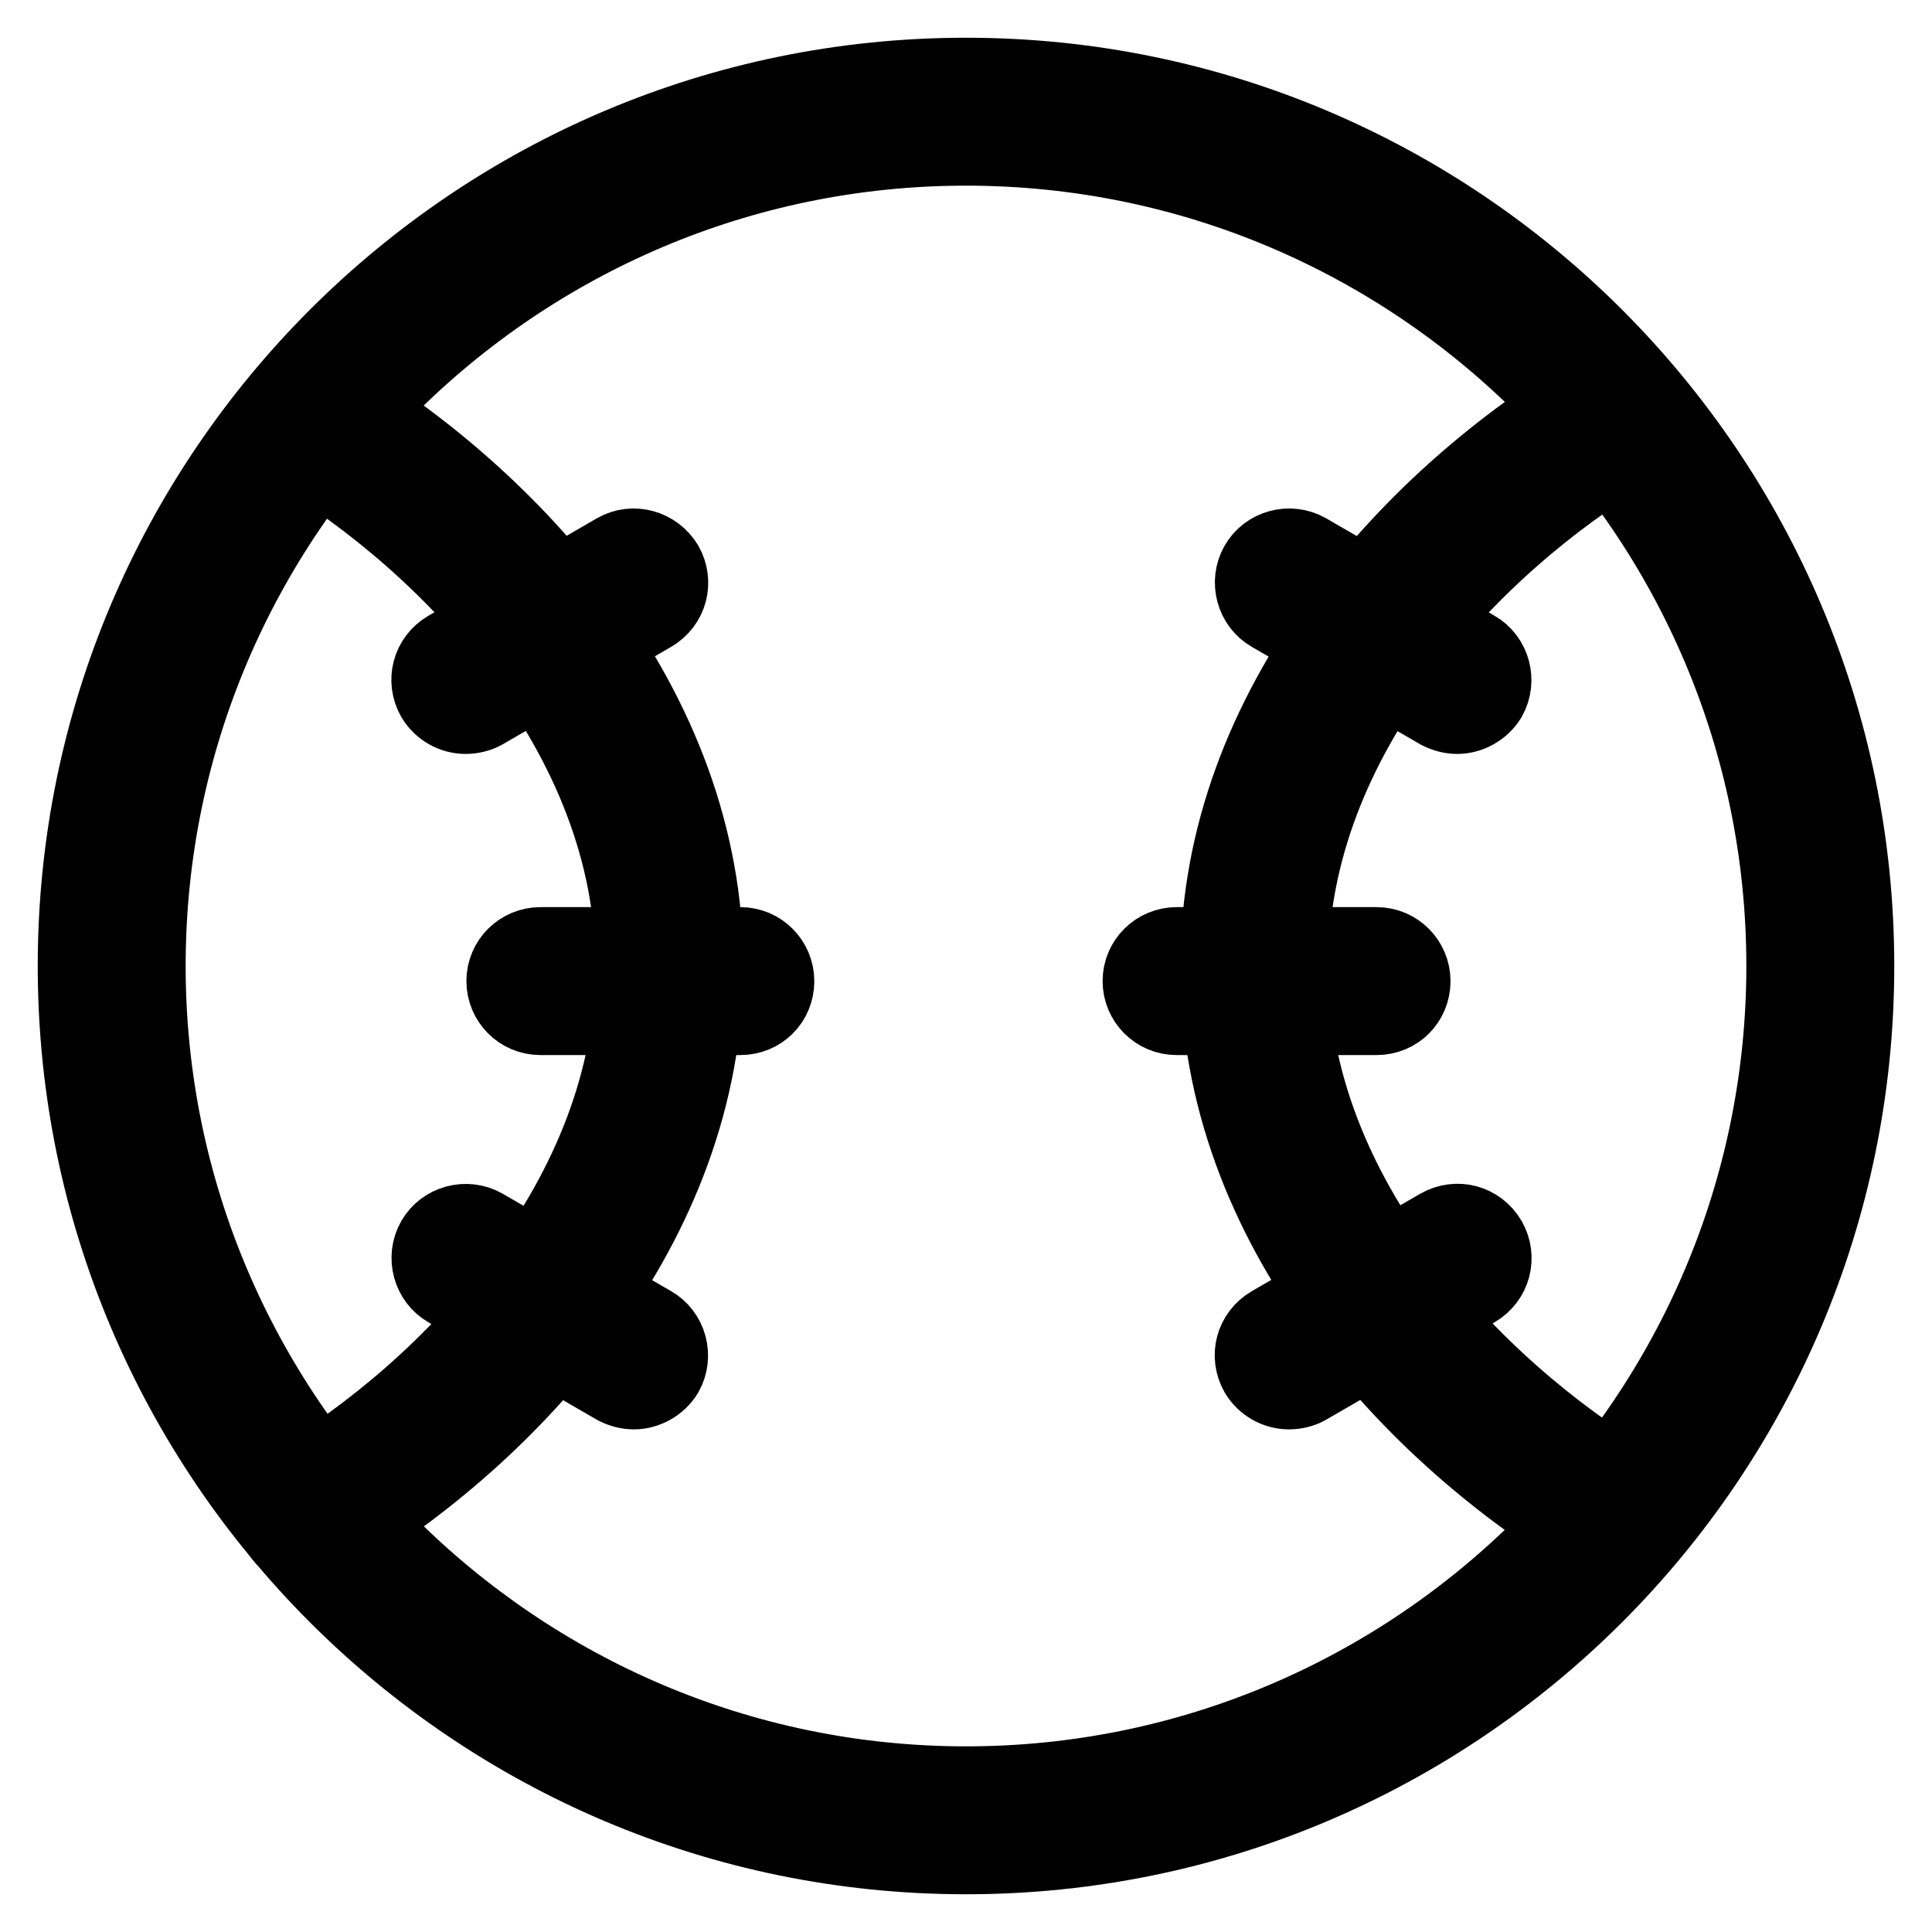
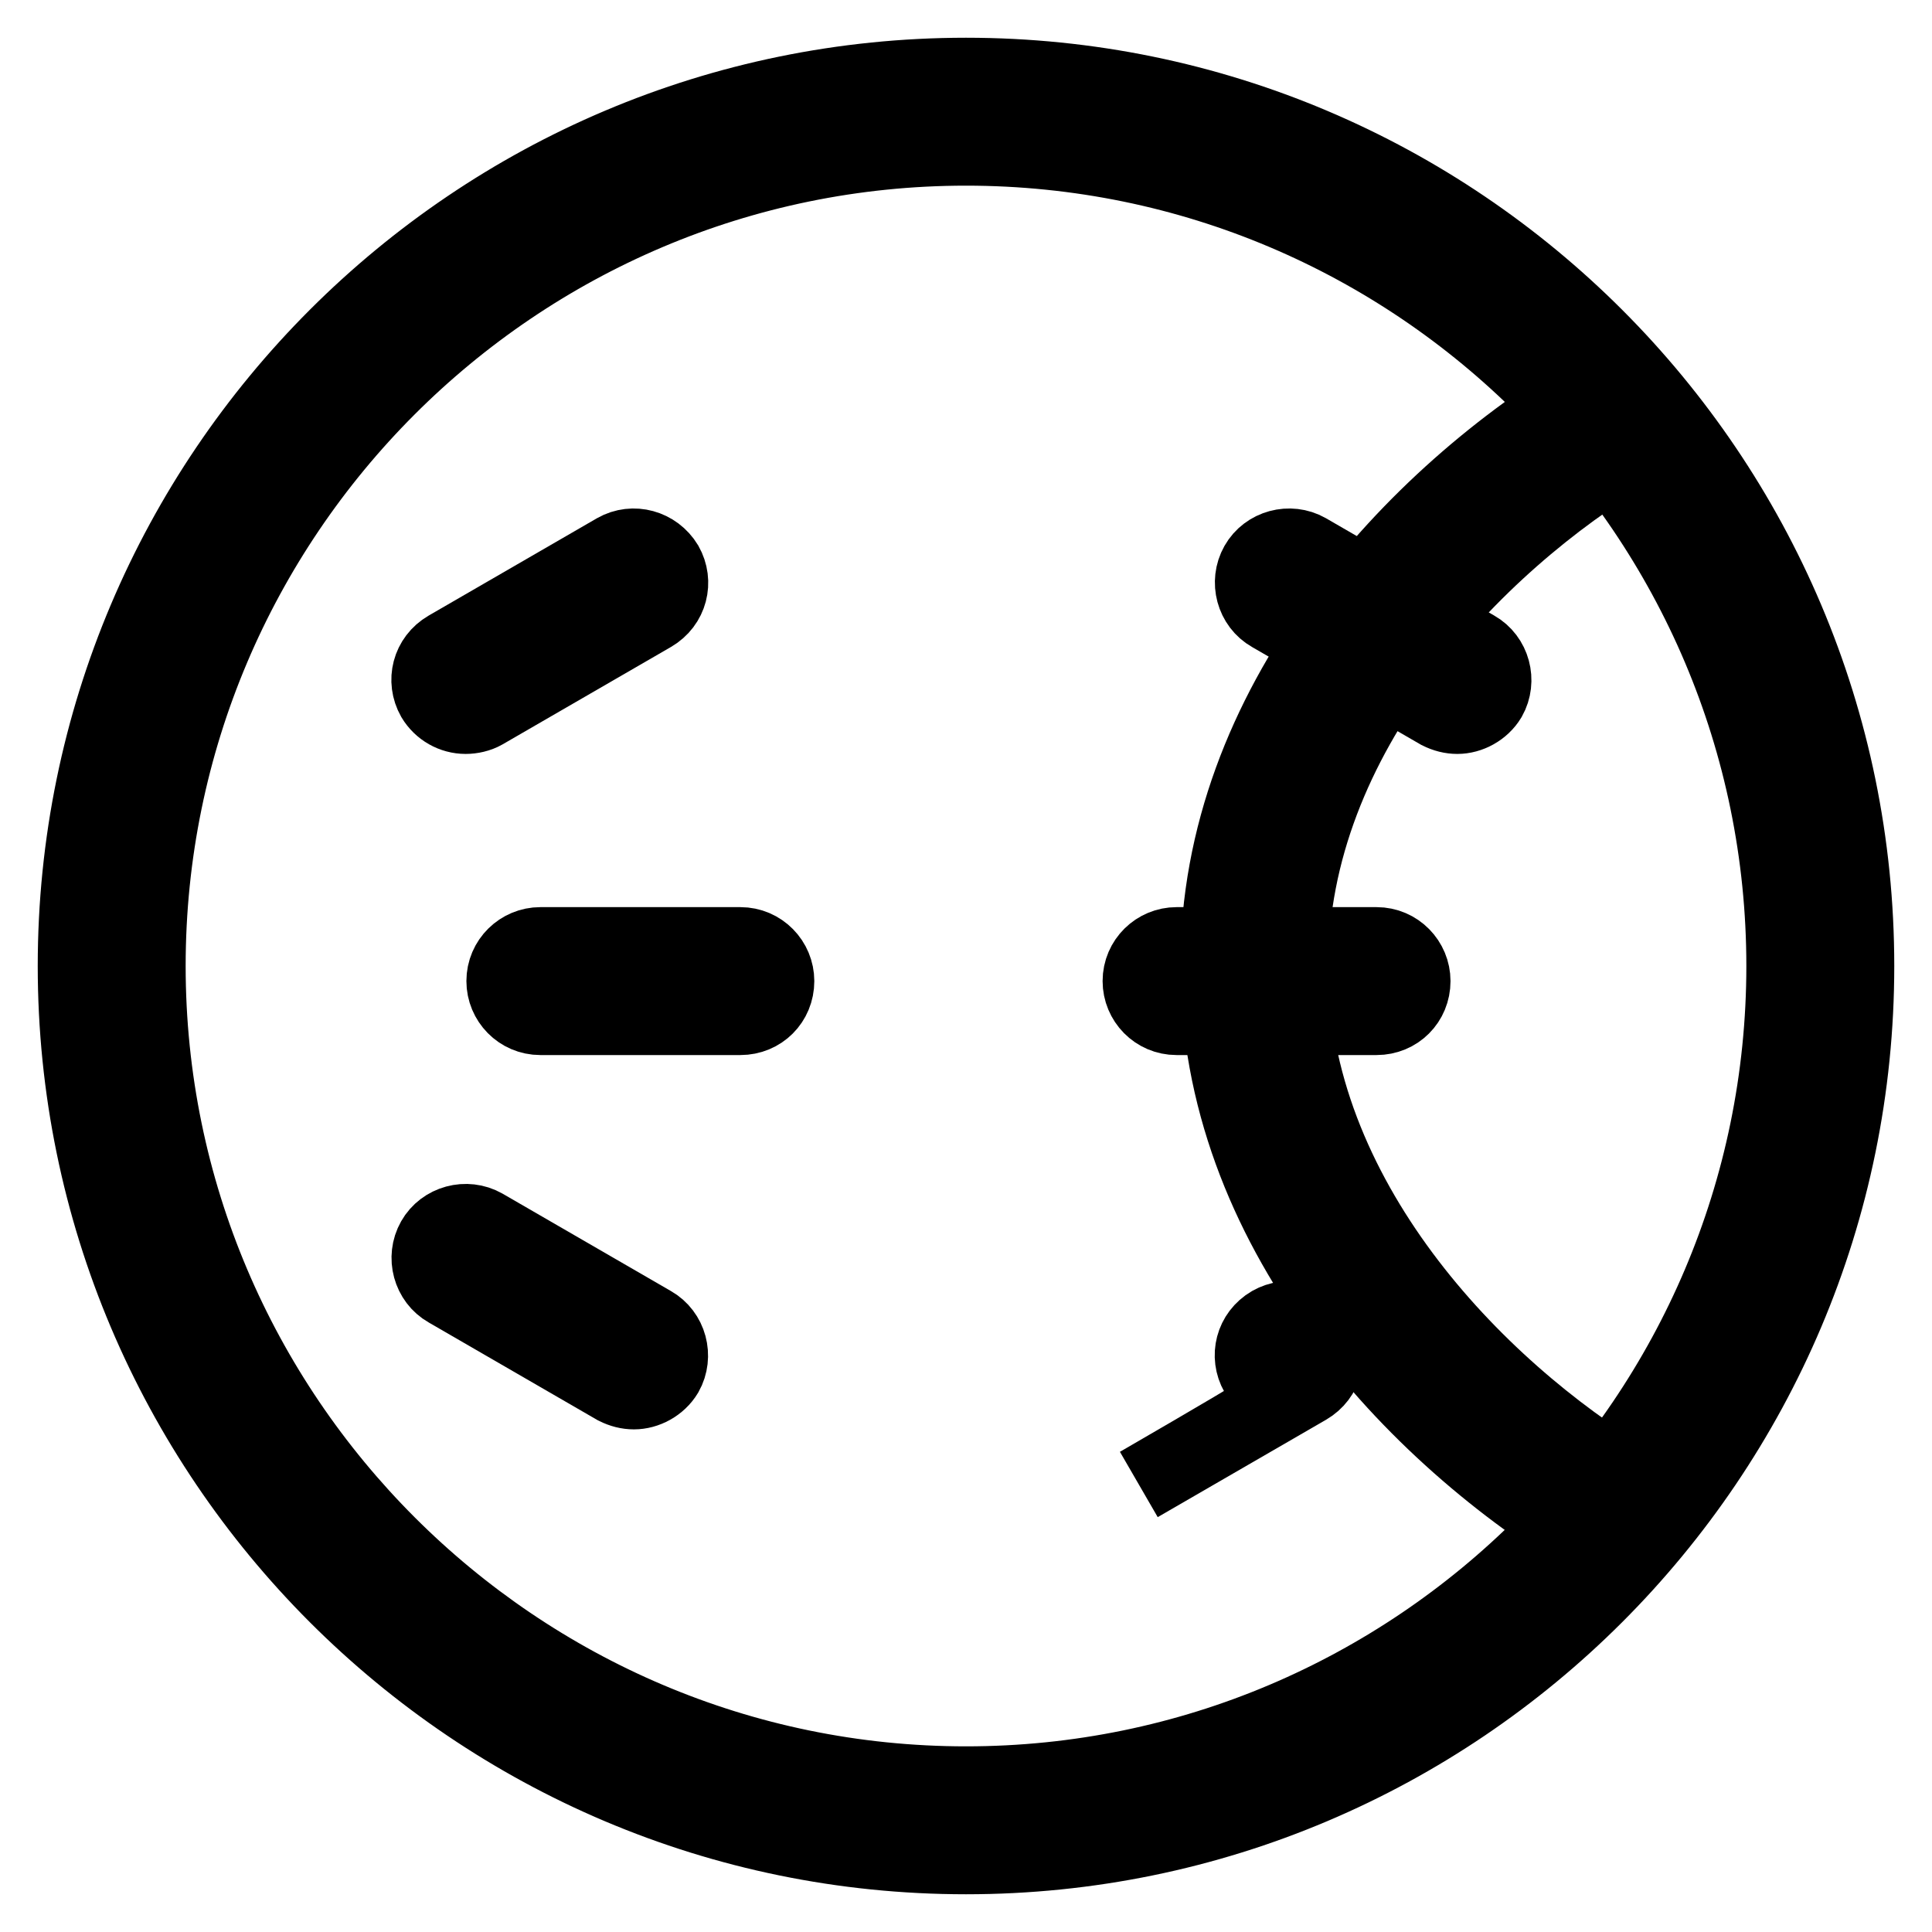
<svg xmlns="http://www.w3.org/2000/svg" version="1.1" x="0px" y="0px" viewBox="0 0 256 256" enable-background="new 0 0 256 256" xml:space="preserve">
  <g>
    <path stroke-width="10" fill-opacity="0" stroke="#000000" d="M128,246c-65.1,0-118-52.9-118-118C10,62.9,62.9,10,128,10c65.1,0,118,52.9,118,118 C246,193.1,193.1,246,128,246z M128,19.6C68.2,19.6,19.6,68.3,19.6,128S68.3,236.4,128,236.4c59.7,0,108.4-48.6,108.4-108.4 S187.8,19.6,128,19.6z" />
-     <path stroke-width="10" fill-opacity="0" stroke="#000000" d="M41.1,205.3c-1.6,0-3.2-0.8-4.1-2.3c-1.4-2.3-0.6-5.2,1.7-6.6c20.9-12.4,45.2-37.7,45.2-68.4 c0-30.6-24.4-55.9-45.2-68.3c-2.3-1.4-3-4.3-1.7-6.6c1.4-2.3,4.3-3,6.6-1.7c24.2,14.4,49.9,42,49.9,76.6 c0,34.6-25.8,62.3-49.9,76.6C42.8,205.1,41.9,205.3,41.1,205.3L41.1,205.3z" />
    <path stroke-width="10" fill-opacity="0" stroke="#000000" d="M98.1,134.8H71.6c-2.7,0-4.8-2.2-4.8-4.8c0-2.7,2.2-4.8,4.8-4.8h26.5c2.7,0,4.8,2.2,4.8,4.8 C102.9,132.7,100.8,134.8,98.1,134.8z M84,184.4c-0.8,0-1.6-0.2-2.4-0.6l-22.3-12.9c-2.3-1.3-3.1-4.3-1.8-6.6 c1.3-2.3,4.3-3.1,6.6-1.8l22.3,12.9c2.3,1.3,3.1,4.3,1.8,6.6C87.3,183.5,85.6,184.4,84,184.4L84,184.4z M61.7,94.9 c-1.7,0-3.3-0.9-4.2-2.4c-1.3-2.3-0.6-5.2,1.8-6.6l22.3-12.9c2.3-1.3,5.2-0.5,6.6,1.8c1.3,2.3,0.6,5.2-1.8,6.6L64.1,94.3 C63.4,94.7,62.5,94.9,61.7,94.9z" />
    <path stroke-width="10" fill-opacity="0" stroke="#000000" d="M213.7,205.3c-0.8,0-1.7-0.2-2.4-0.7c-24.2-14.4-49.9-42-49.9-76.6c0-34.6,25.8-62.3,49.9-76.6 c2.3-1.4,5.2-0.6,6.6,1.7c1.4,2.3,0.6,5.2-1.7,6.6c-20.9,12.4-45.2,37.7-45.2,68.3c0,30.6,24.4,55.9,45.2,68.4 c2.3,1.4,3,4.3,1.7,6.6C216.9,204.5,215.3,205.3,213.7,205.3L213.7,205.3z" />
-     <path stroke-width="10" fill-opacity="0" stroke="#000000" d="M182.4,134.8h-26.5c-2.7,0-4.8-2.2-4.8-4.8c0-2.7,2.2-4.8,4.8-4.8h26.5c2.7,0,4.8,2.2,4.8,4.8 C187.2,132.7,185.1,134.8,182.4,134.8z M170.8,184.4c-1.7,0-3.3-0.9-4.2-2.4c-1.3-2.3-0.6-5.2,1.8-6.6l22.3-12.9 c2.3-1.3,5.2-0.6,6.6,1.8c1.3,2.3,0.6,5.2-1.8,6.6l-22.3,12.9C172.5,184.2,171.6,184.4,170.8,184.4z M193.1,94.9 c-0.8,0-1.6-0.2-2.4-0.6l-22.3-12.9c-2.3-1.3-3.1-4.3-1.8-6.6c1.3-2.3,4.3-3.1,6.6-1.8l22.3,12.9c2.3,1.3,3.1,4.3,1.8,6.6 C196.4,94,194.7,94.9,193.1,94.9z" />
+     <path stroke-width="10" fill-opacity="0" stroke="#000000" d="M182.4,134.8h-26.5c-2.7,0-4.8-2.2-4.8-4.8c0-2.7,2.2-4.8,4.8-4.8h26.5c2.7,0,4.8,2.2,4.8,4.8 C187.2,132.7,185.1,134.8,182.4,134.8z M170.8,184.4c-1.7,0-3.3-0.9-4.2-2.4c-1.3-2.3-0.6-5.2,1.8-6.6c2.3-1.3,5.2-0.6,6.6,1.8c1.3,2.3,0.6,5.2-1.8,6.6l-22.3,12.9C172.5,184.2,171.6,184.4,170.8,184.4z M193.1,94.9 c-0.8,0-1.6-0.2-2.4-0.6l-22.3-12.9c-2.3-1.3-3.1-4.3-1.8-6.6c1.3-2.3,4.3-3.1,6.6-1.8l22.3,12.9c2.3,1.3,3.1,4.3,1.8,6.6 C196.4,94,194.7,94.9,193.1,94.9z" />
  </g>
</svg>